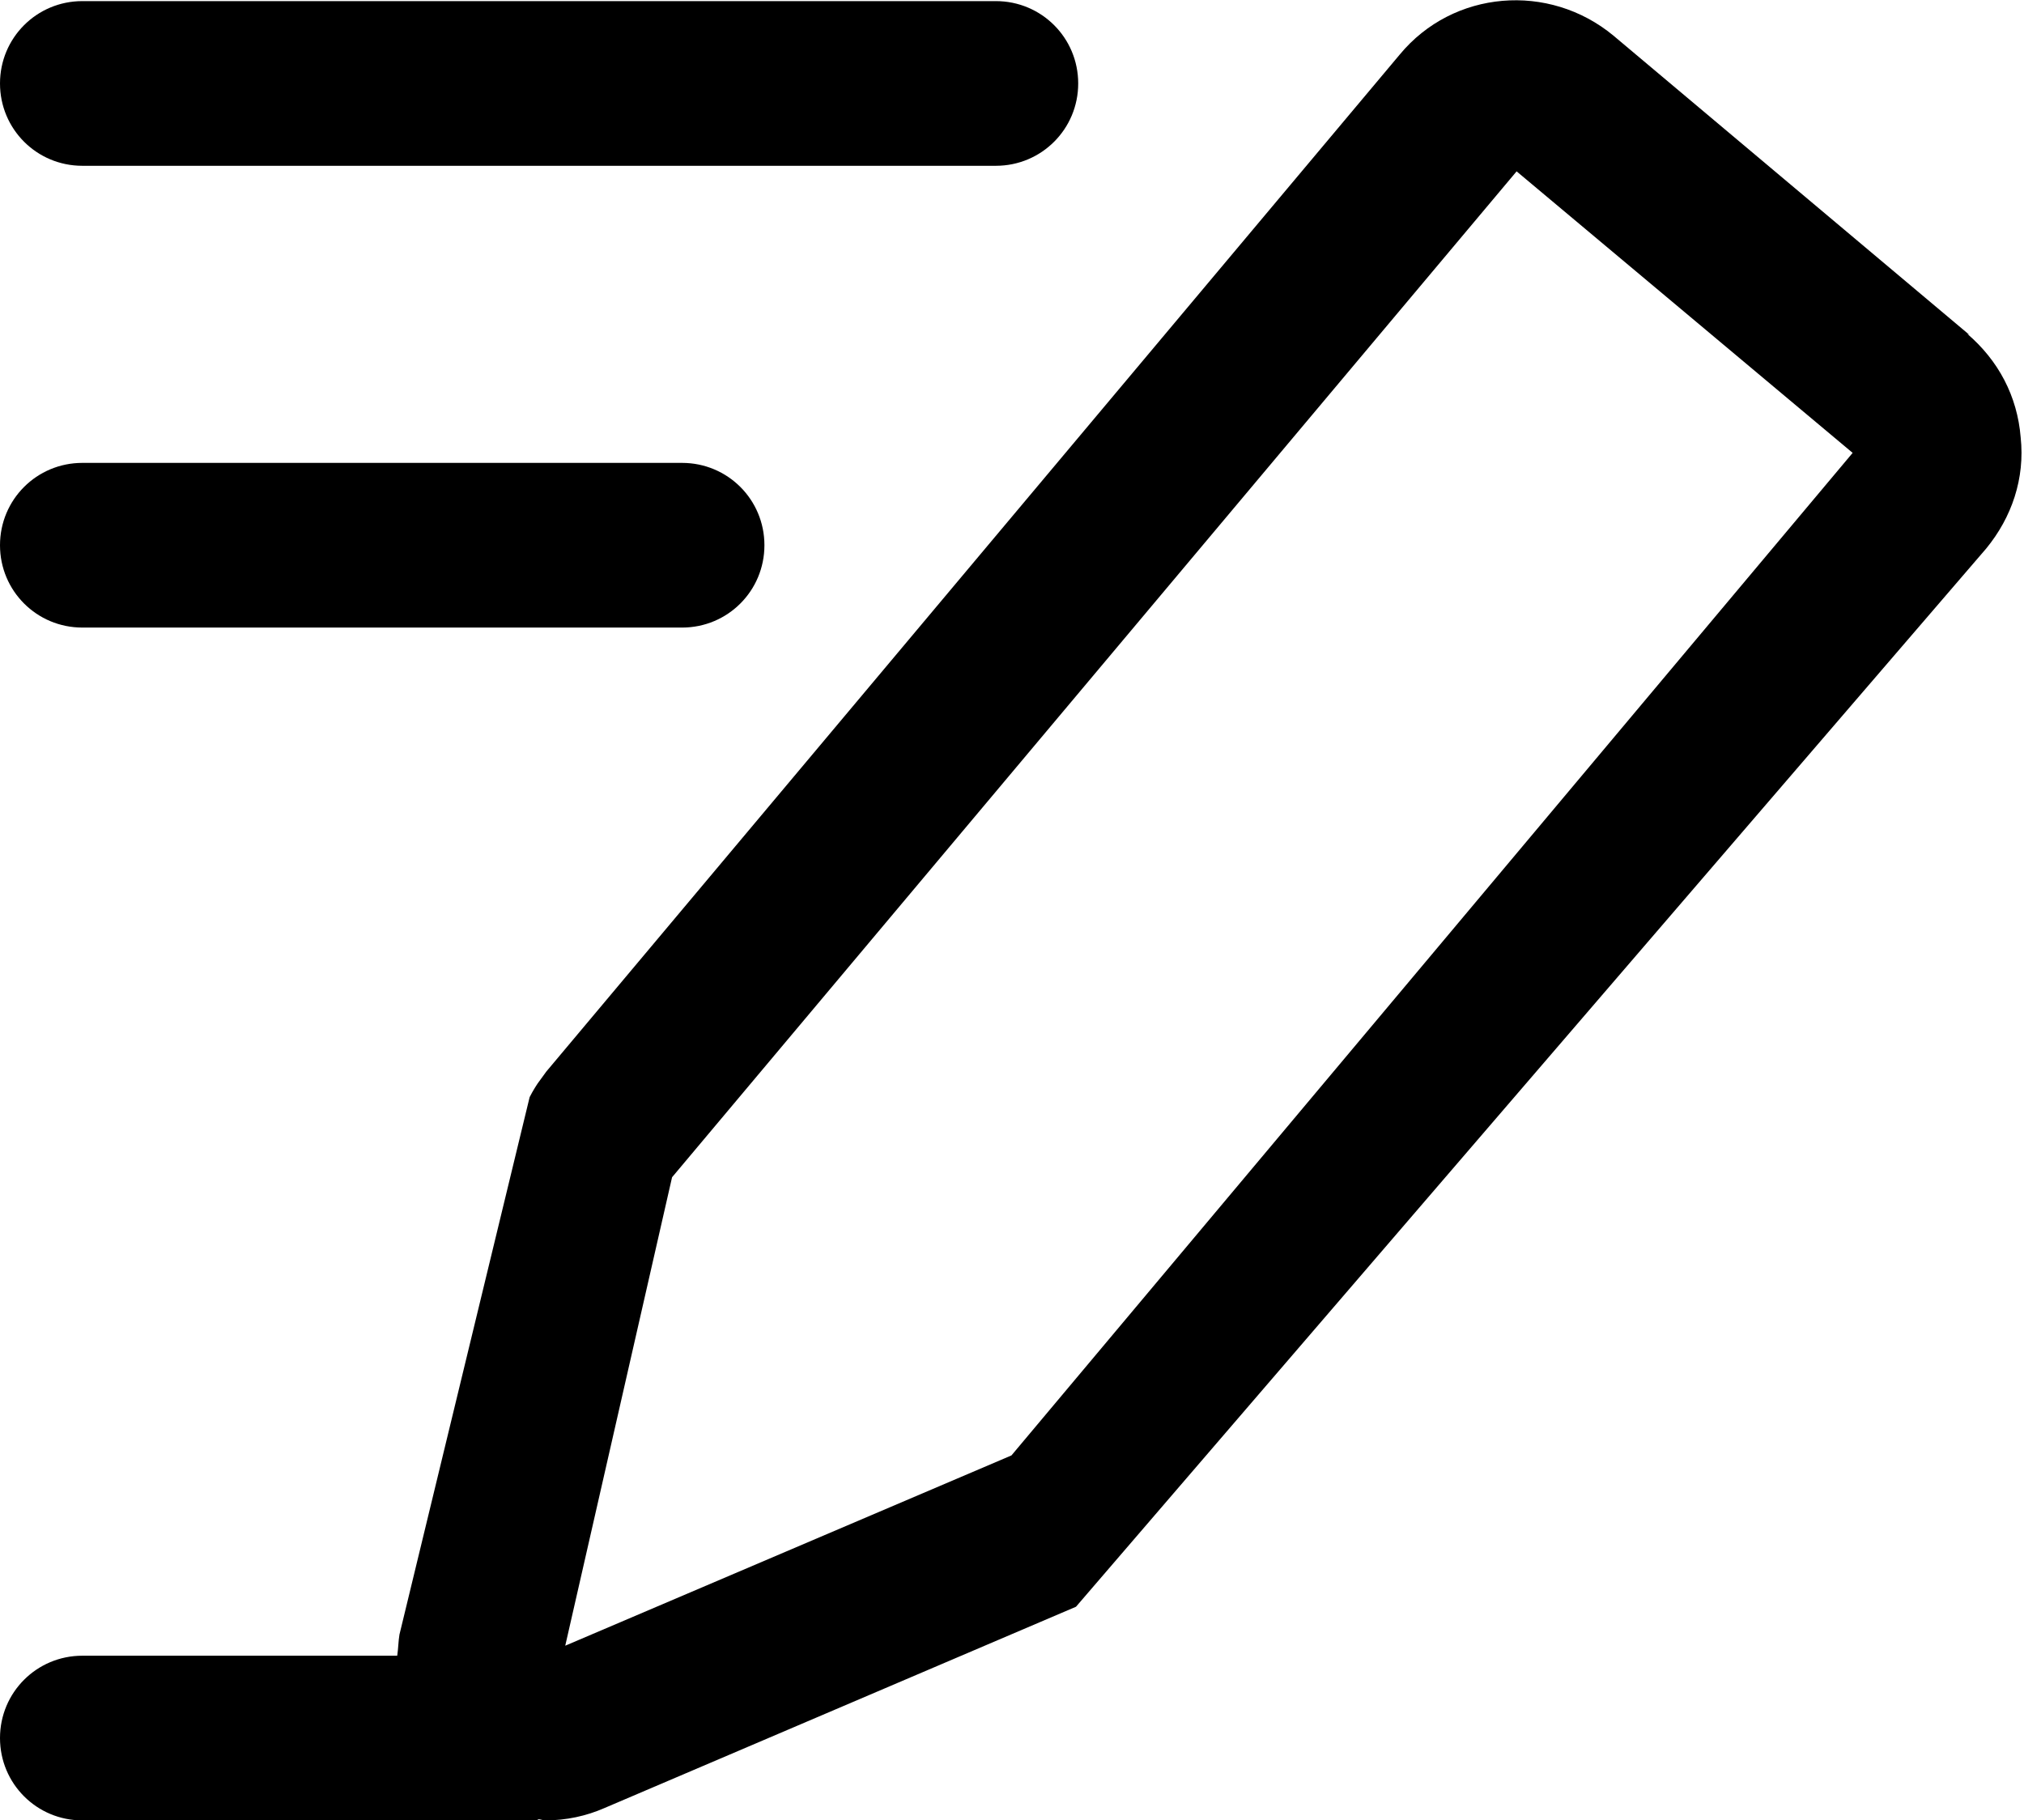
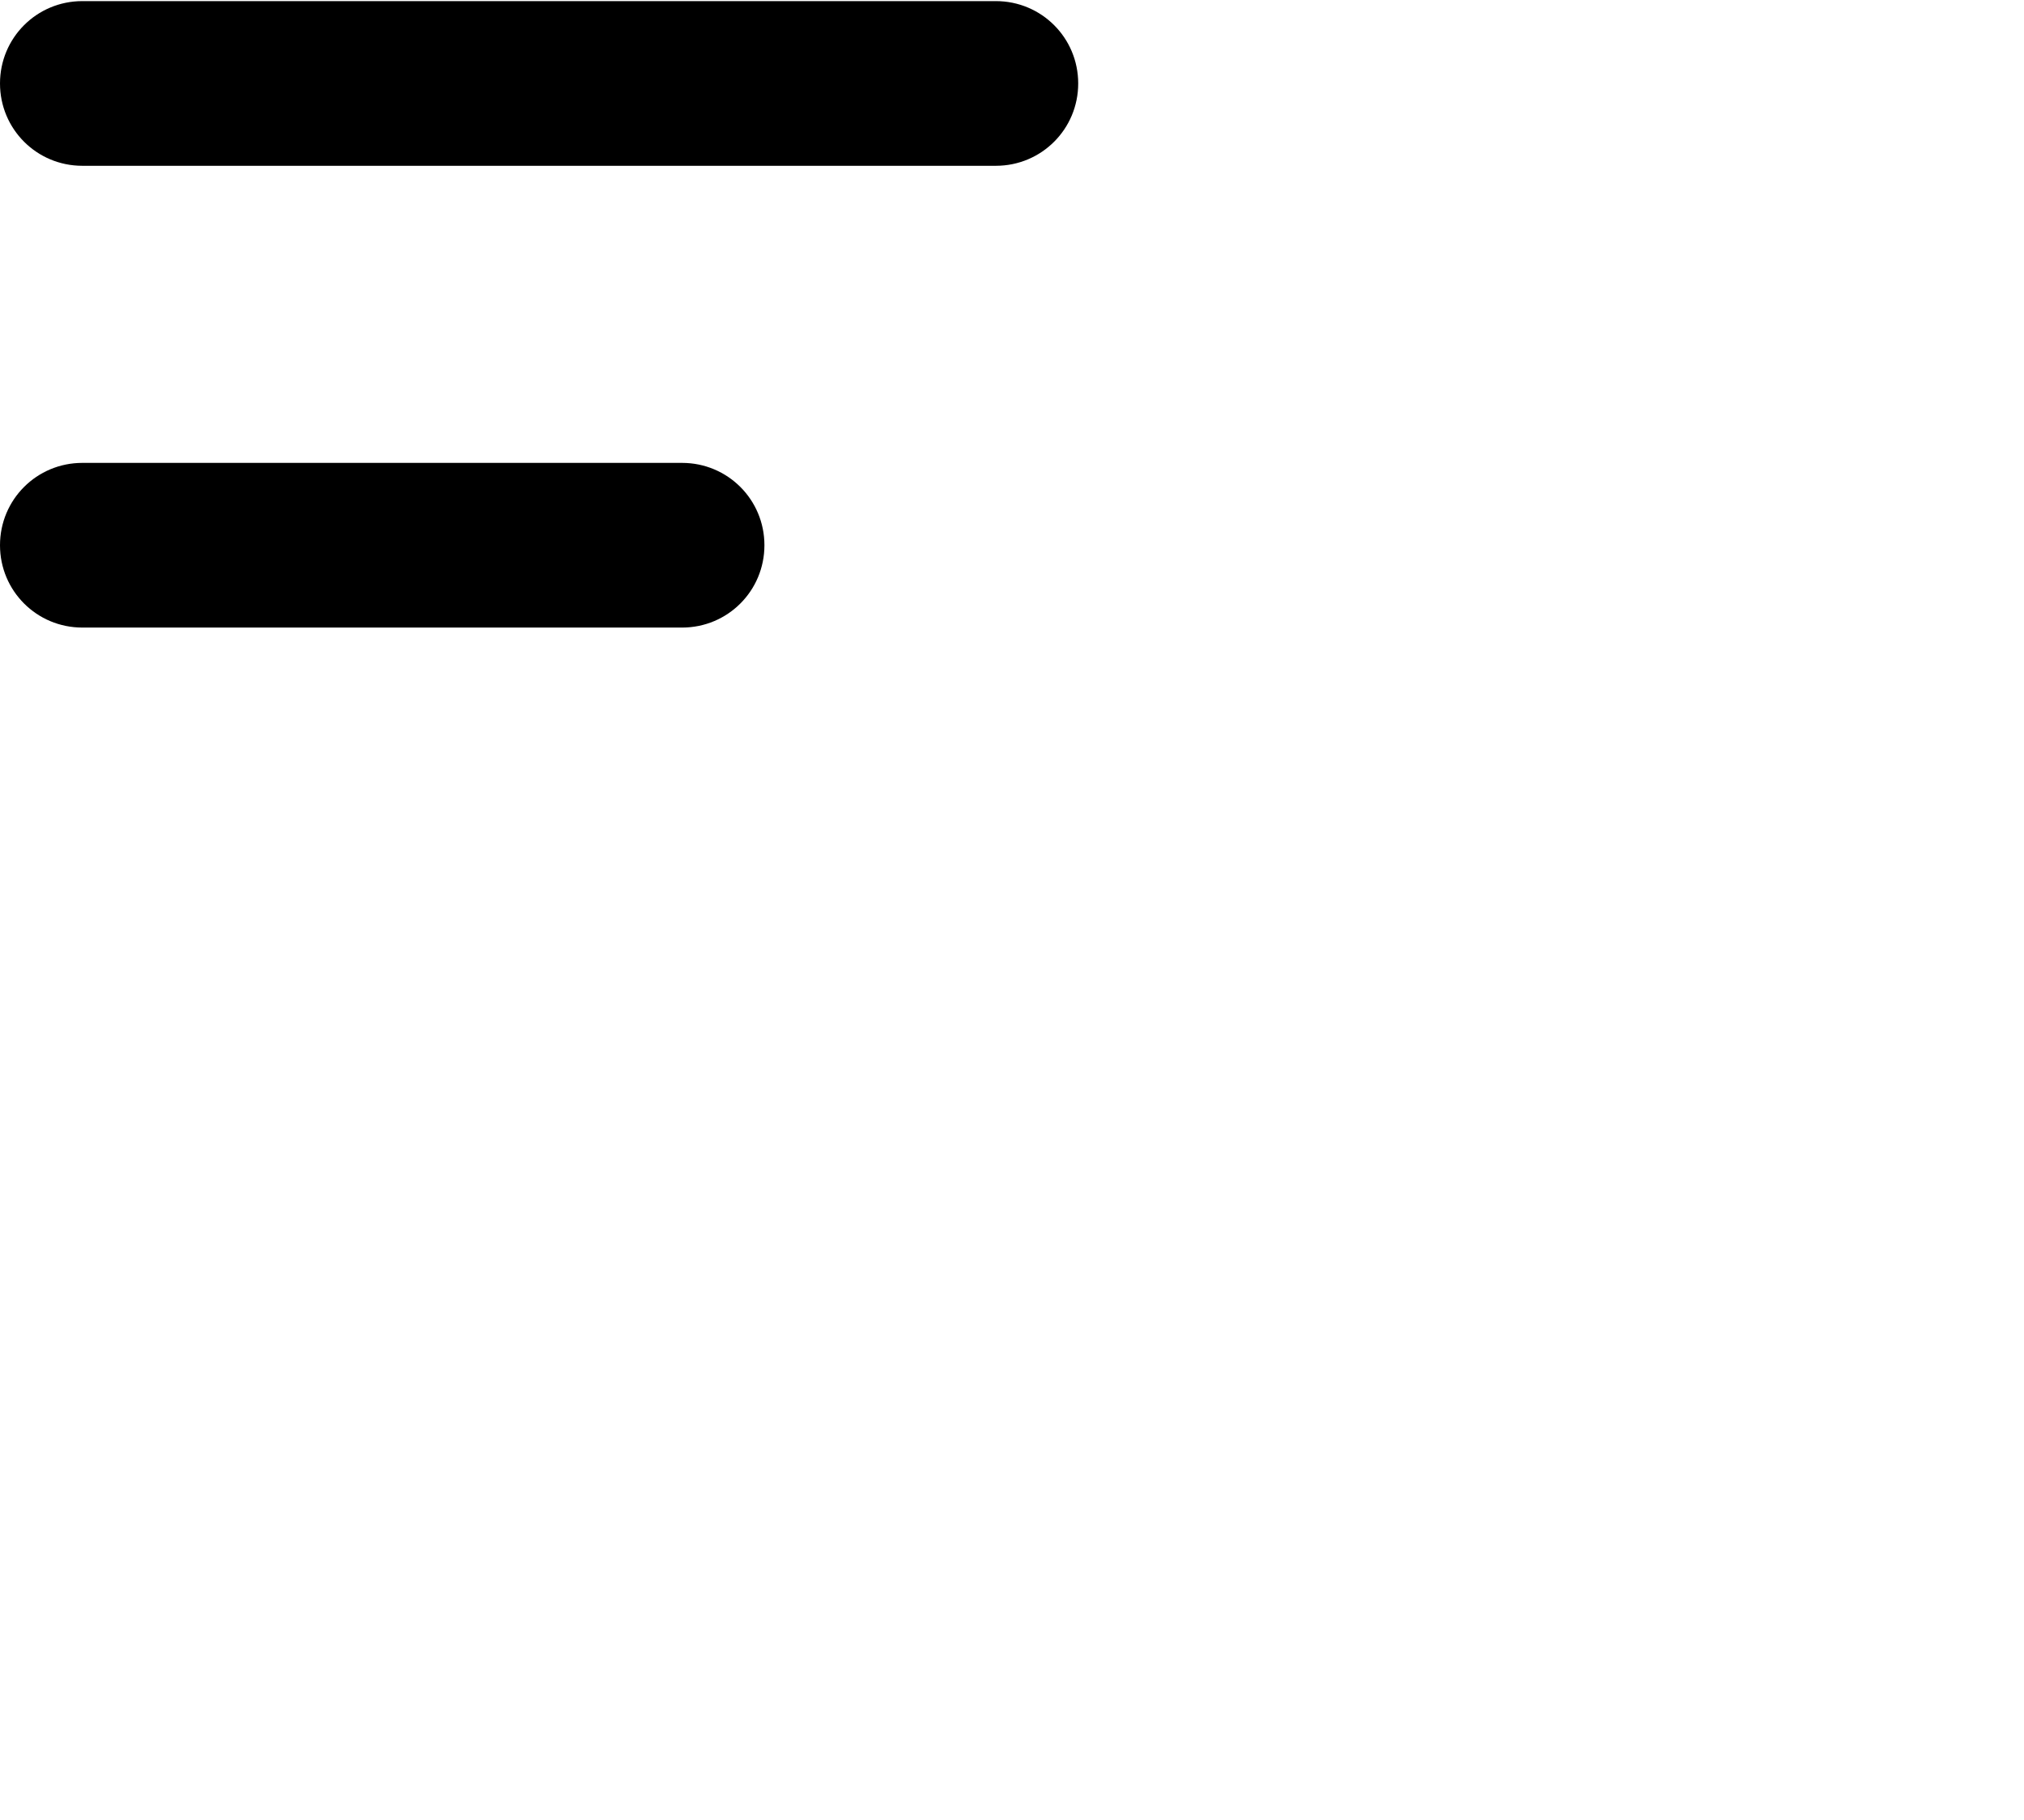
<svg xmlns="http://www.w3.org/2000/svg" id="contents" viewBox="0 0 18.19 16.36">
-   <path d="M17.7,3.01L14.5.32c-.58-.48-1.44-.41-1.92.17l-7.67,9.14-.08.11s-.04.06-.07.12l-1.17,4.83c-.01.06-.01.12-.02.19H.74c-.41,0-.74.33-.74.74s.33.74.74.74h4.05s.04,0,.05-.01c.02,0,.04.01.06.01.19,0,.37-.04.53-.11l4.24-1.81,8.18-9.51c.23-.28.35-.63.31-1h0c-.03-.37-.2-.69-.48-.93ZM9.09,13.08l-4.01,1.71.96-4.21L13.63,1.54l3.02,2.53-7.56,9.01Z" />
  <path d="M.74,5.64h5.39c.41,0,.74-.33.74-.74s-.33-.74-.74-.74H.74c-.41,0-.74.33-.74.74s.33.74.74.74Z" />
  <path d="M.74,1.49h8.21c.41,0,.74-.33.74-.74s-.33-.74-.74-.74H.74c-.41,0-.74.33-.74.74s.33.74.74.74Z" />
</svg>